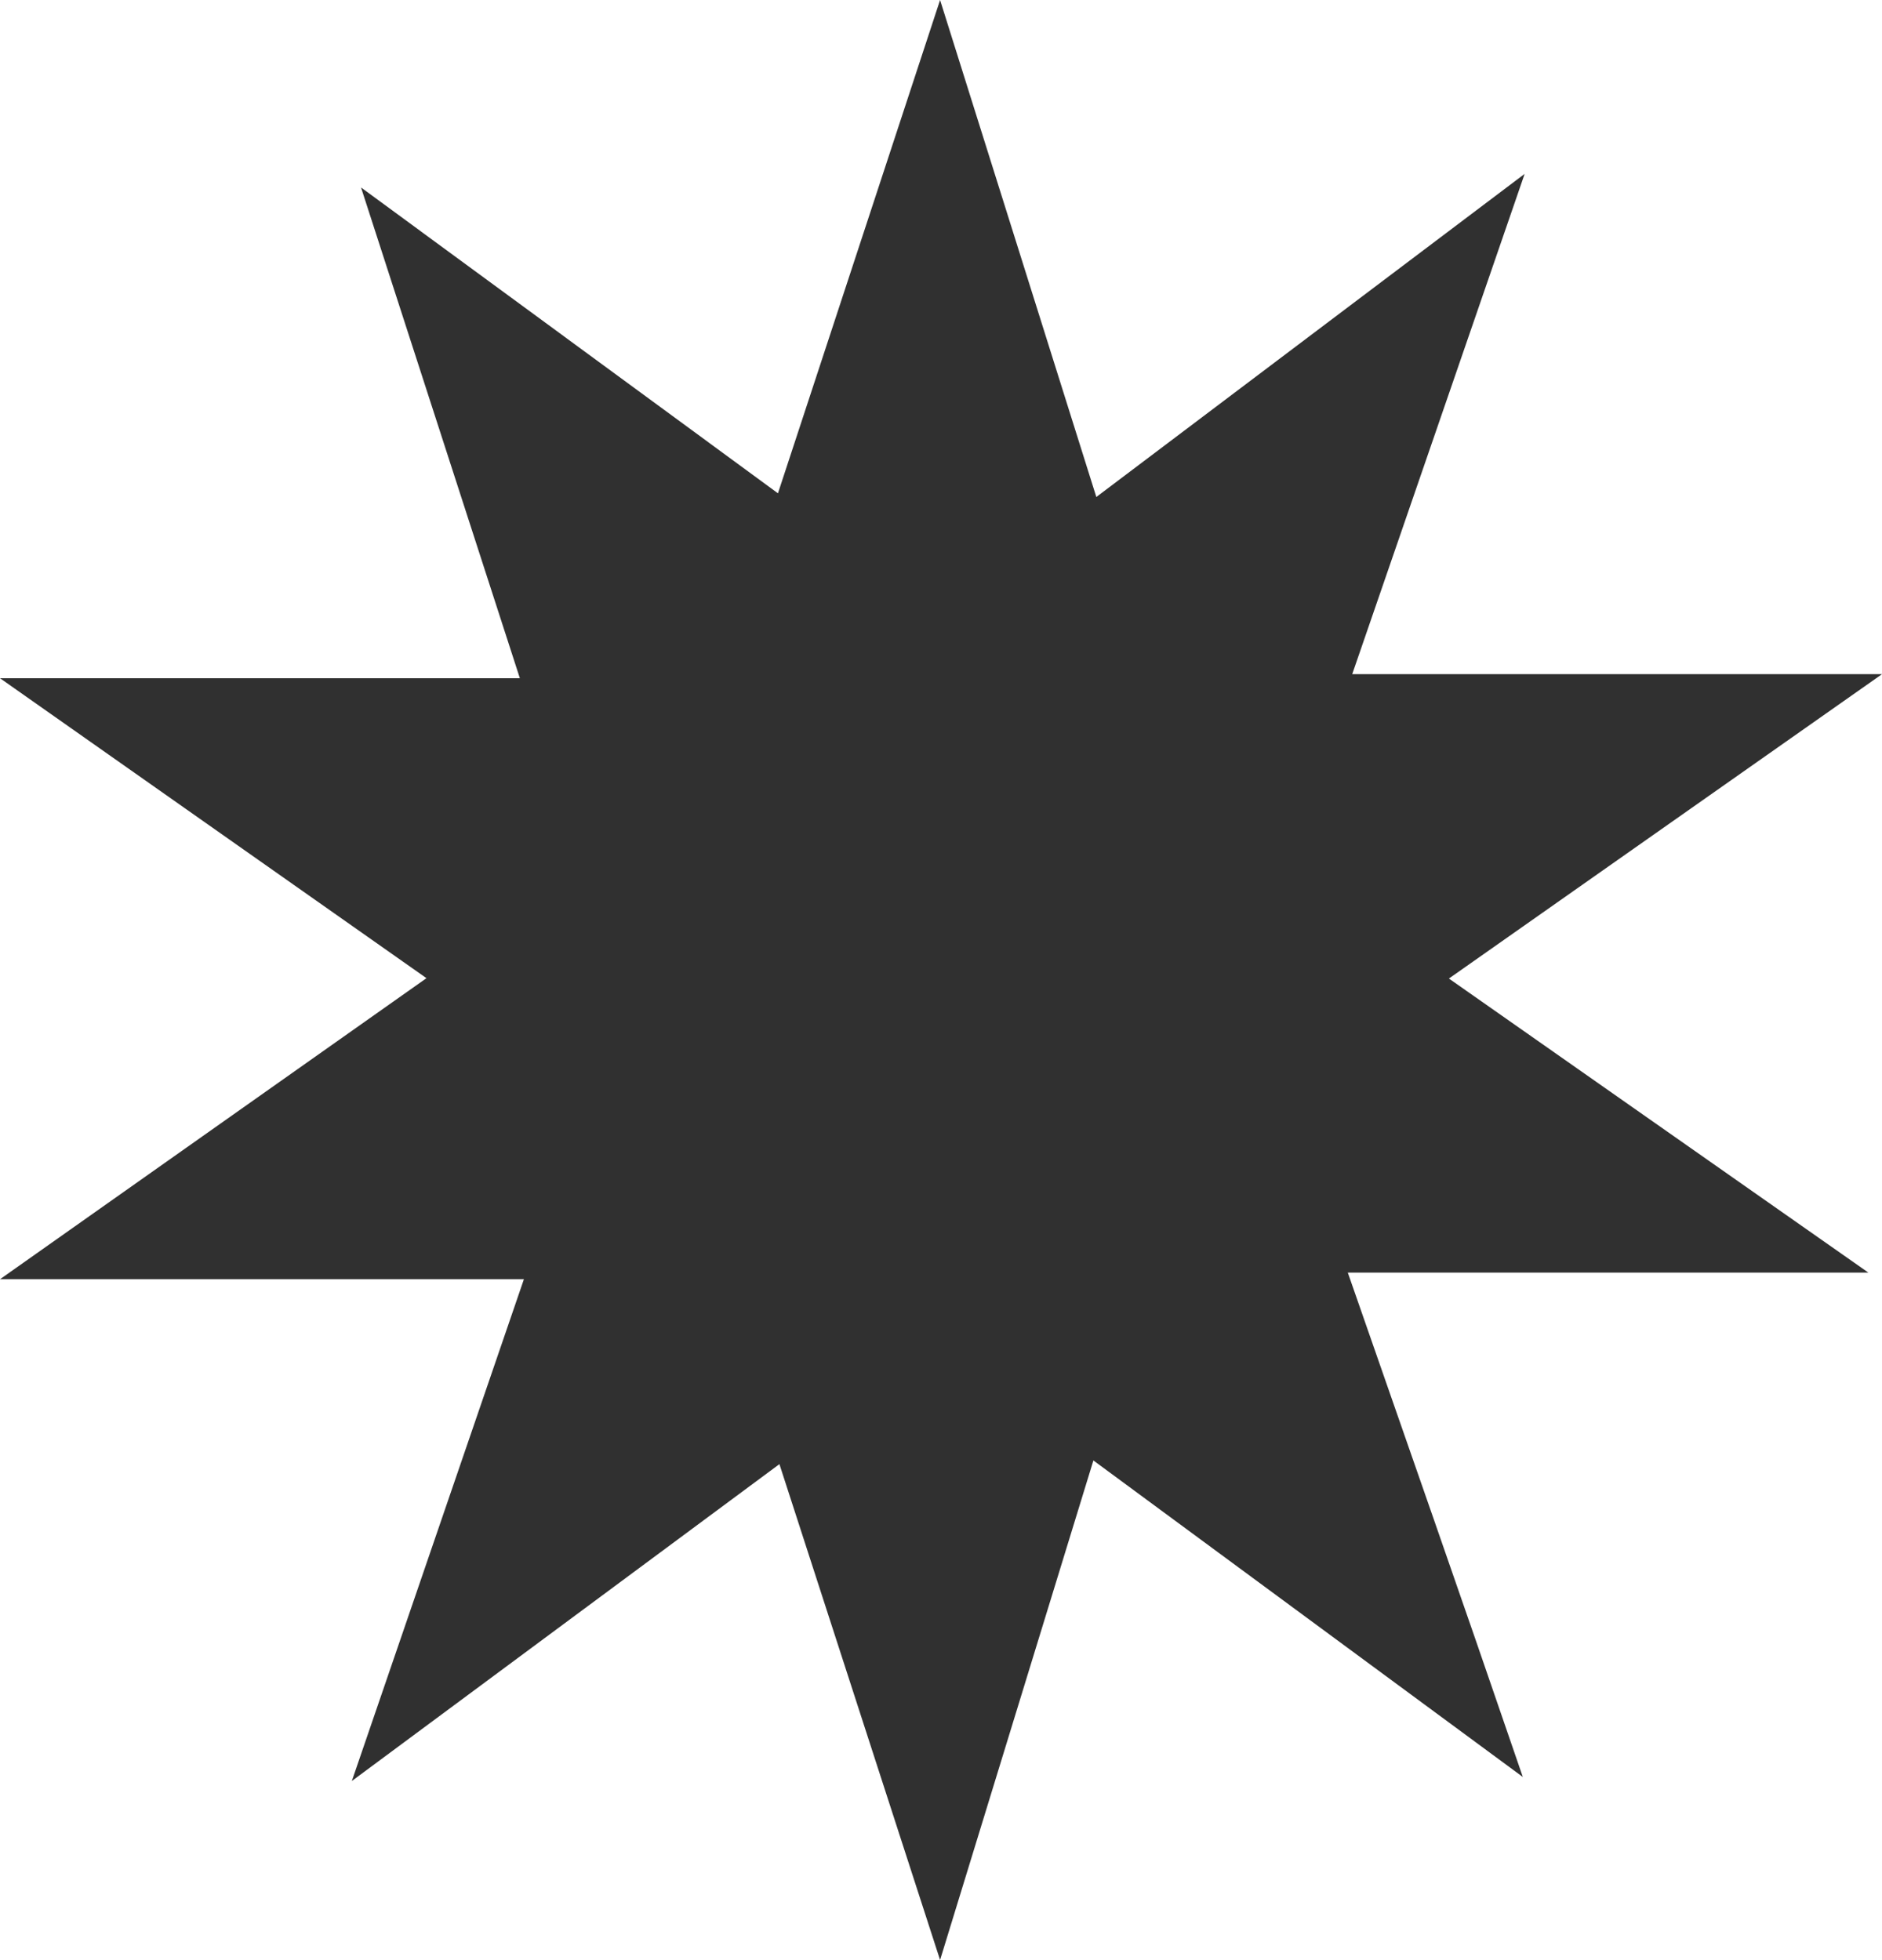
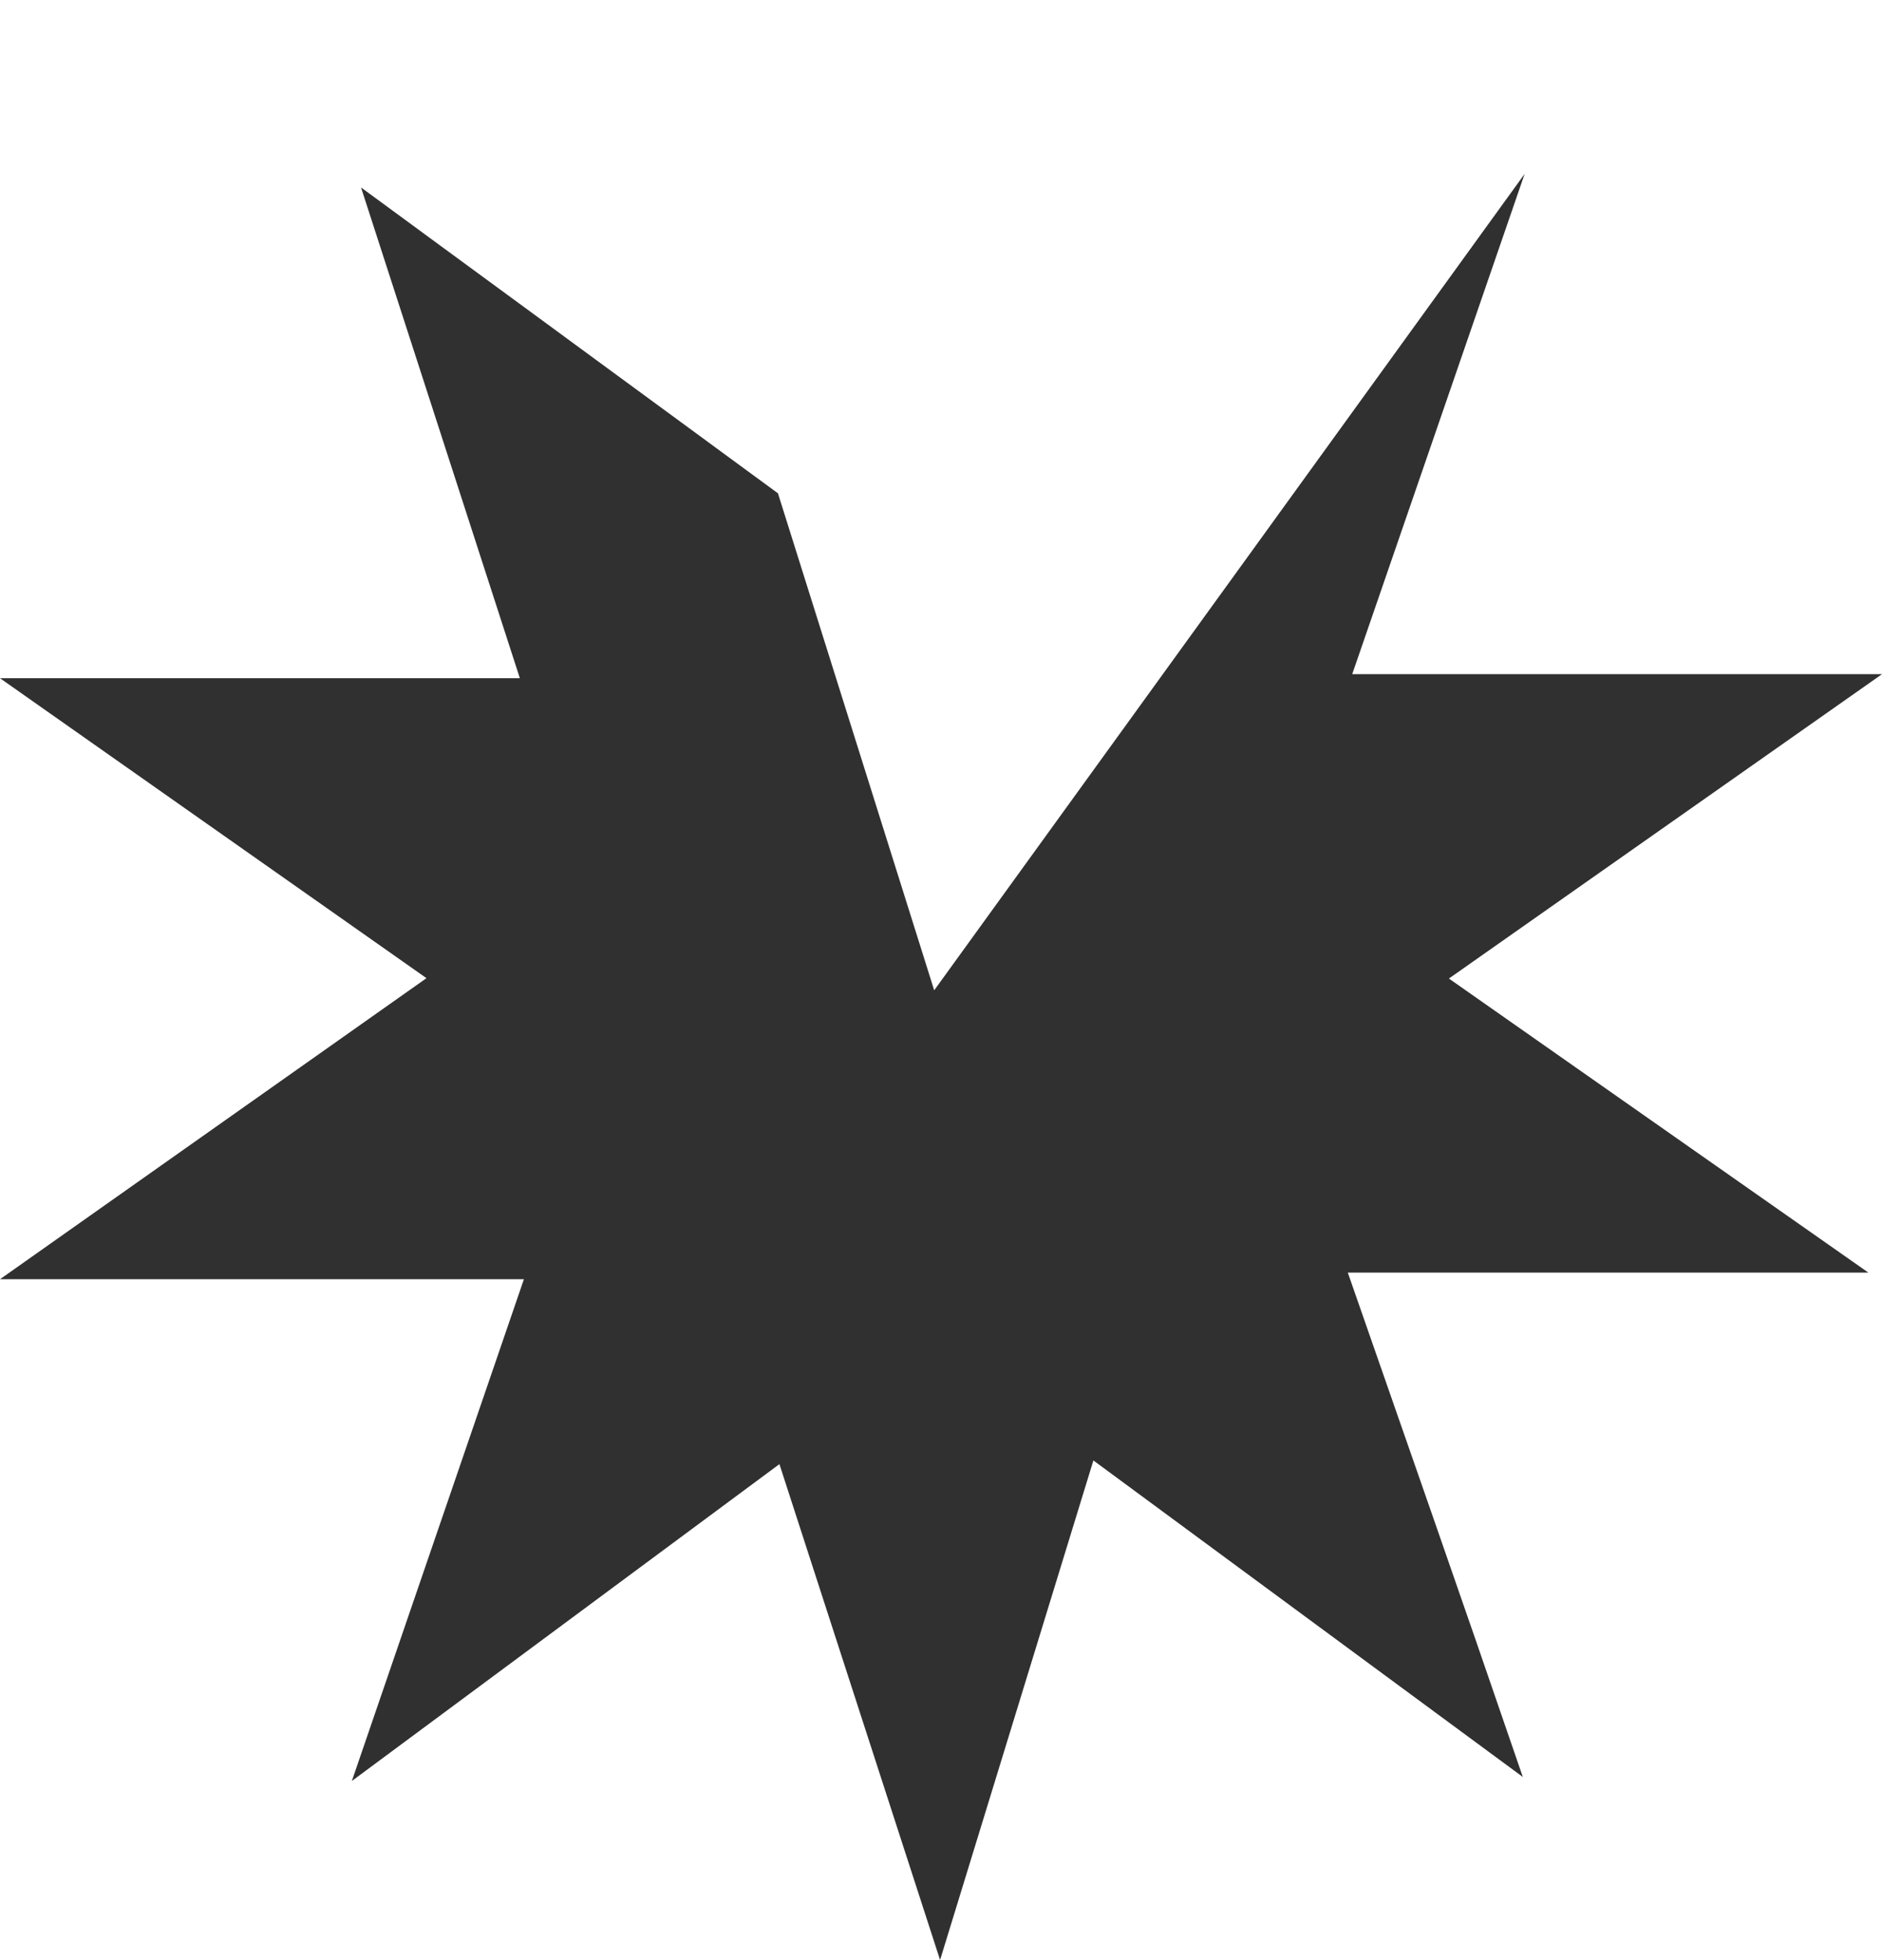
<svg xmlns="http://www.w3.org/2000/svg" id="Layer_1" data-name="Layer 1" viewBox="0 0 51.19 53.32">
  <defs>
    <style>.cls-1{fill:#303030;}</style>
  </defs>
-   <path class="cls-1" d="M29.74,39.73,25.57,53.32,21.2,39.83,9.57,48.45,14.25,34.8H0L11.6,26.61,0,18.45H14.14L9.82,5.1l11.34,8.32L25.57,0l4.25,13.52L41.47,4.73,36.78,18.34H51.19L39.41,26.62l11.41,8H36.66c1.59,4.57,3,8.58,4.76,13.72Z" />
+   <path class="cls-1" d="M29.74,39.73,25.57,53.32,21.2,39.83,9.57,48.45,14.25,34.8H0L11.6,26.61,0,18.45H14.14L9.82,5.1l11.34,8.32l4.25,13.52L41.47,4.73,36.78,18.34H51.19L39.41,26.62l11.41,8H36.66c1.59,4.57,3,8.58,4.76,13.72Z" />
</svg>